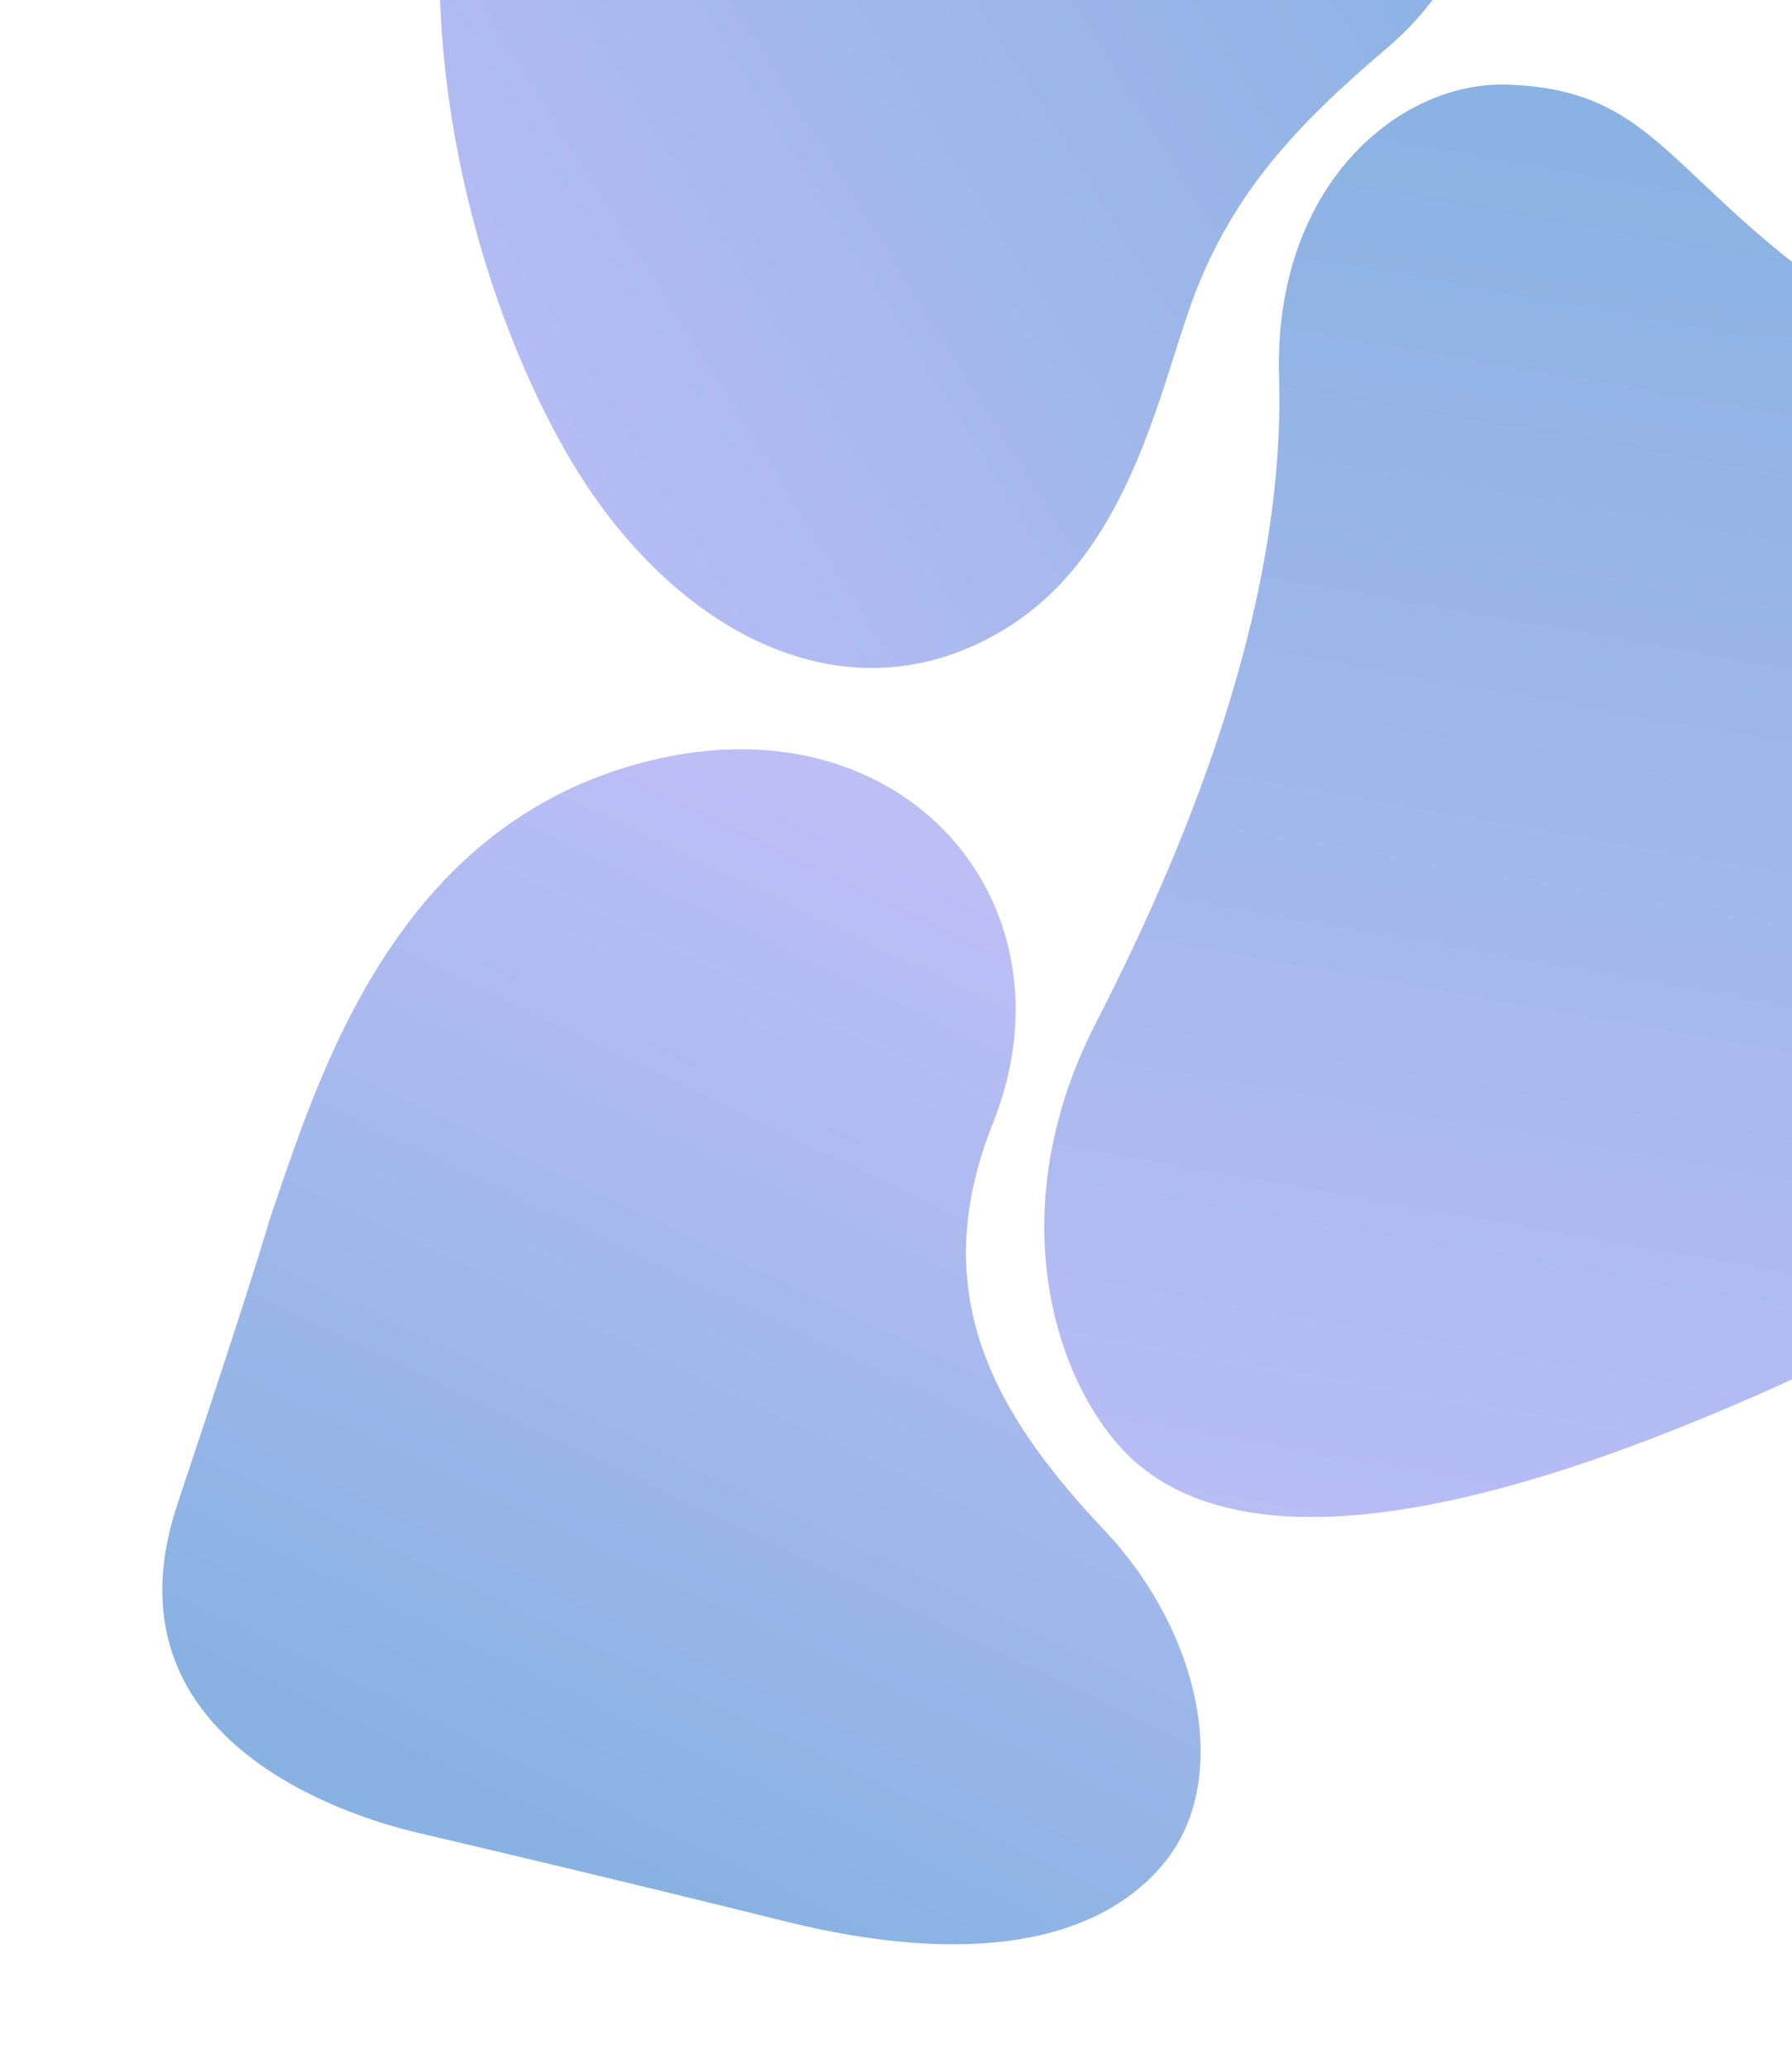
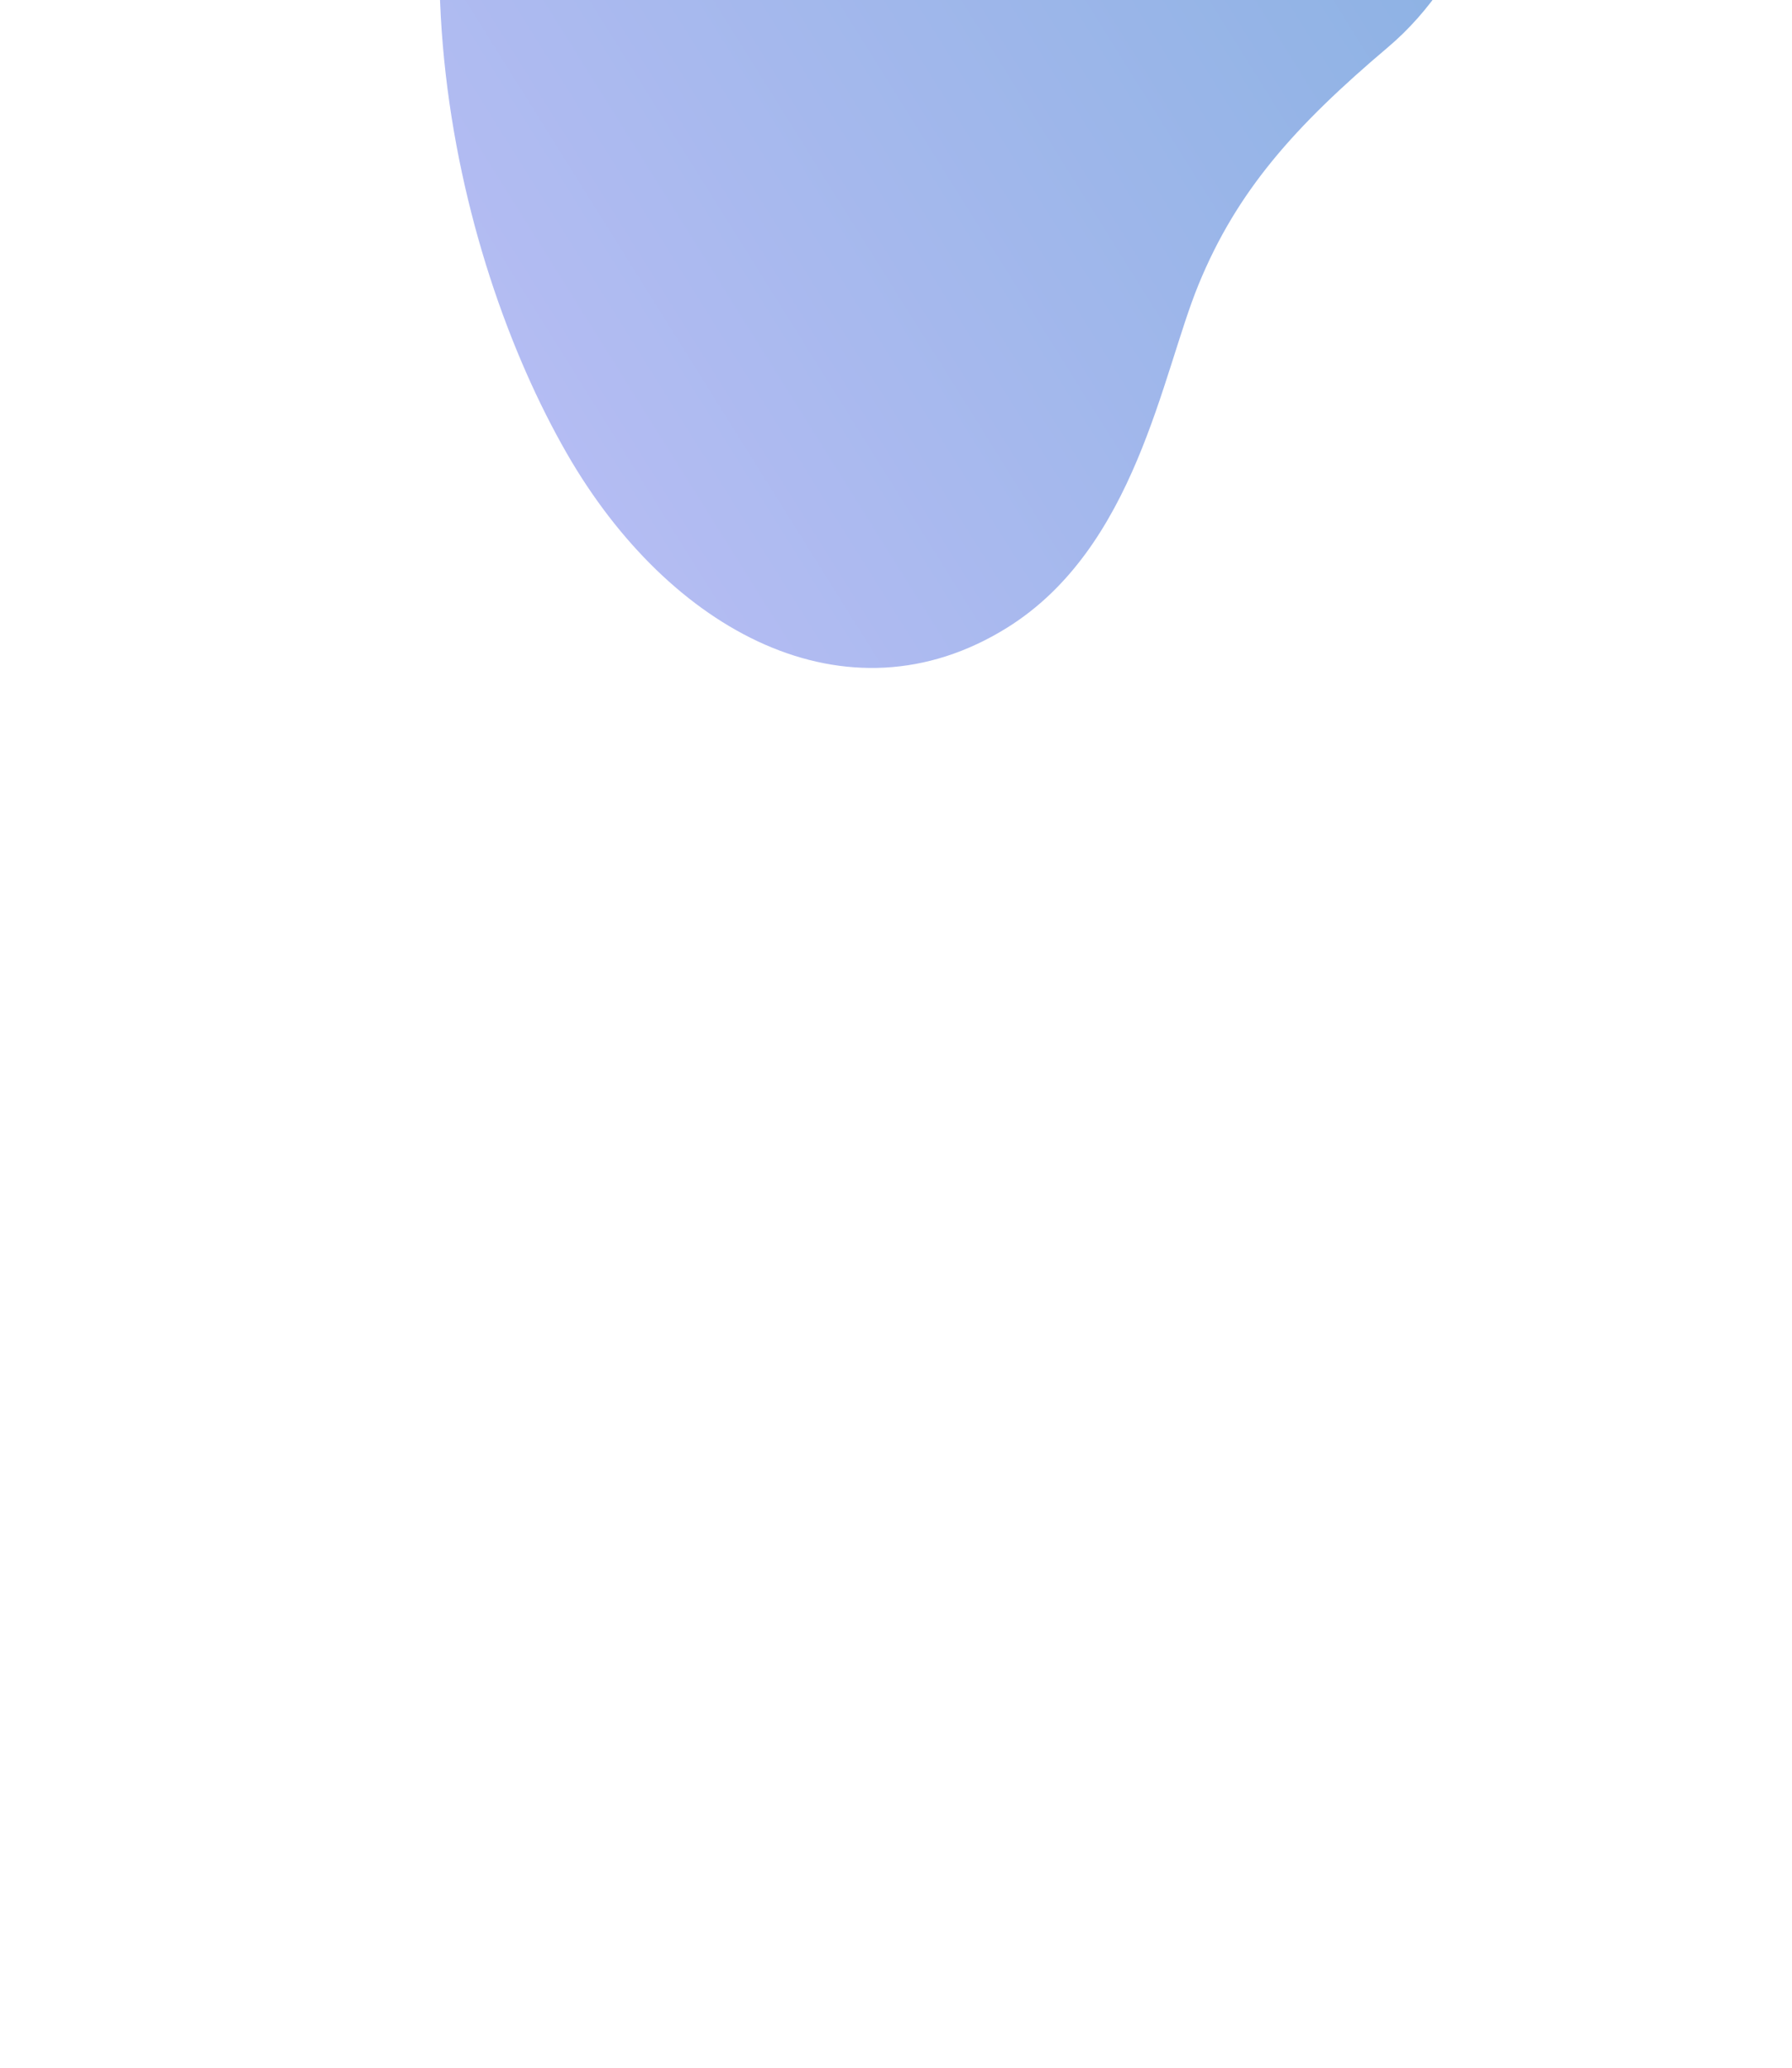
<svg xmlns="http://www.w3.org/2000/svg" width="195" height="225" viewBox="0 0 195 225" fill="none">
  <g clip-path="url(#clip0_3046_36207)">
-     <path d="M163.921 9.208C152.348 8.871 138.555 20.054 139.18 41.071C139.884 64.72 130.123 90.165 119.246 111.331C108.048 133.122 115.648 152.957 124.385 159.787C133.964 167.276 152.296 167.944 185.338 154.308C218.381 140.671 235.133 126.562 244.044 110.456C252.955 94.351 251.332 78.334 240.372 62.879C232.71 52.072 219.186 45.009 202.368 33.838C181.367 19.889 180.657 9.696 163.921 9.208Z" fill="url(#paint0_linear_3046_36207)" />
-     <path d="M29.322 132.759C29.322 132.759 27.904 137.933 19.313 163.661C10.723 189.389 38.107 197.686 45.214 199.373C52.321 201.059 65.678 204.172 85.494 209.086C105.309 214.001 119.521 211.511 126.737 202.645C133.954 193.78 130.849 177.839 120.169 166.511C108.475 154.105 100.538 140.994 108.051 122.211C117.535 98.502 98.553 75.941 70.734 82.767C42.914 89.594 34.69 117.106 29.322 132.759Z" fill="url(#paint1_linear_3046_36207)" />
    <path d="M164.454 -27.525C164.612 -15.941 160.295 -2.7 151.046 5.129C140.893 13.722 134.59 20.776 130.407 31.003C126.411 40.77 123.583 59.614 109.561 68.322C92.1 79.166 72.774 68.658 61.669 49.32C49.26 27.709 39.861 -11.832 57.662 -44.633C75.067 -76.706 107.422 -81.278 125.777 -75.553C151.226 -67.616 164.238 -43.377 164.454 -27.525Z" fill="url(#paint2_linear_3046_36207)" />
  </g>
  <defs>
    <linearGradient id="paint0_linear_3046_36207" x1="169.105" y1="11.127" x2="139.523" y2="179.343" gradientUnits="userSpaceOnUse">
      <stop stop-color="#8AB2E2" />
      <stop offset="1" stop-color="#BCBEF6" />
    </linearGradient>
    <linearGradient id="paint1_linear_3046_36207" x1="59.091" y1="201.19" x2="108.371" y2="98.588" gradientUnits="userSpaceOnUse">
      <stop offset="0.024" stop-color="#89B2E2" />
      <stop offset="1" stop-color="#BCBEF6" />
    </linearGradient>
    <linearGradient id="paint2_linear_3046_36207" x1="166.183" y1="-41.712" x2="-27.98" y2="79.825" gradientUnits="userSpaceOnUse">
      <stop stop-color="#84B0E0" />
      <stop offset="0.699" stop-color="#BCBEF6" />
    </linearGradient>
    <clipPath id="clip0_3046_36207">
      <rect width="195" height="225" fill="white" />
    </clipPath>
  </defs>
</svg>